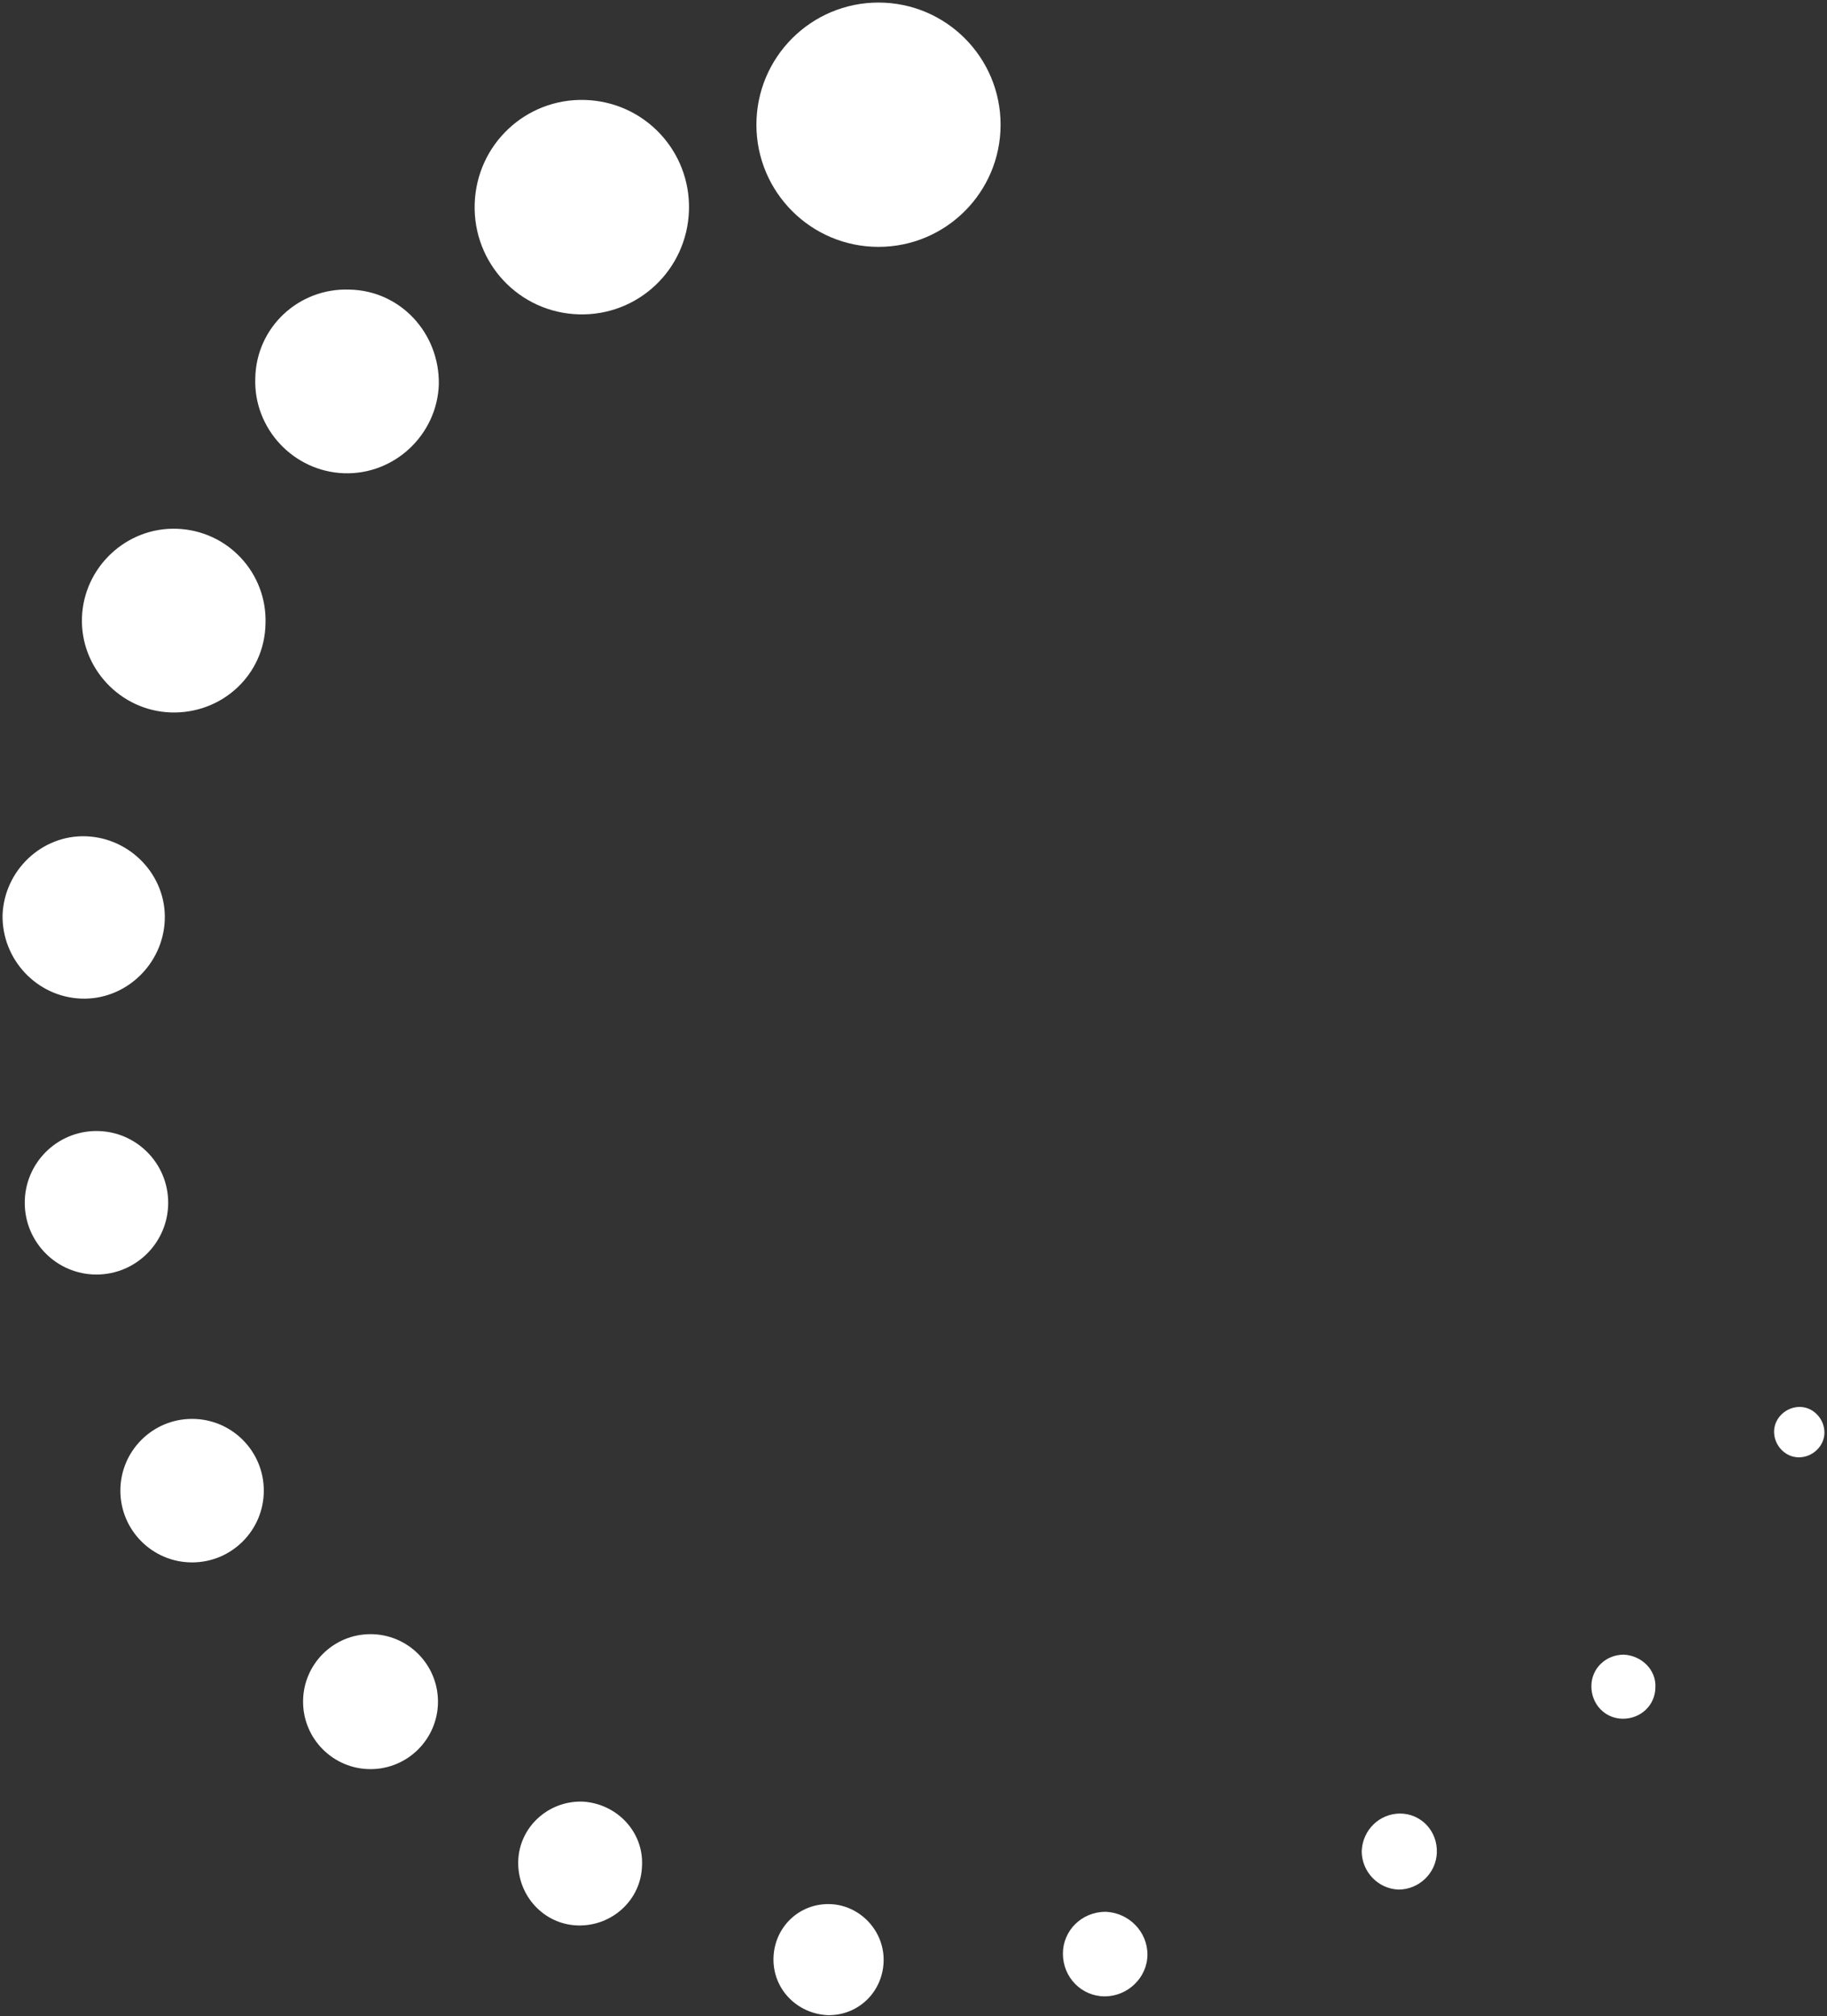
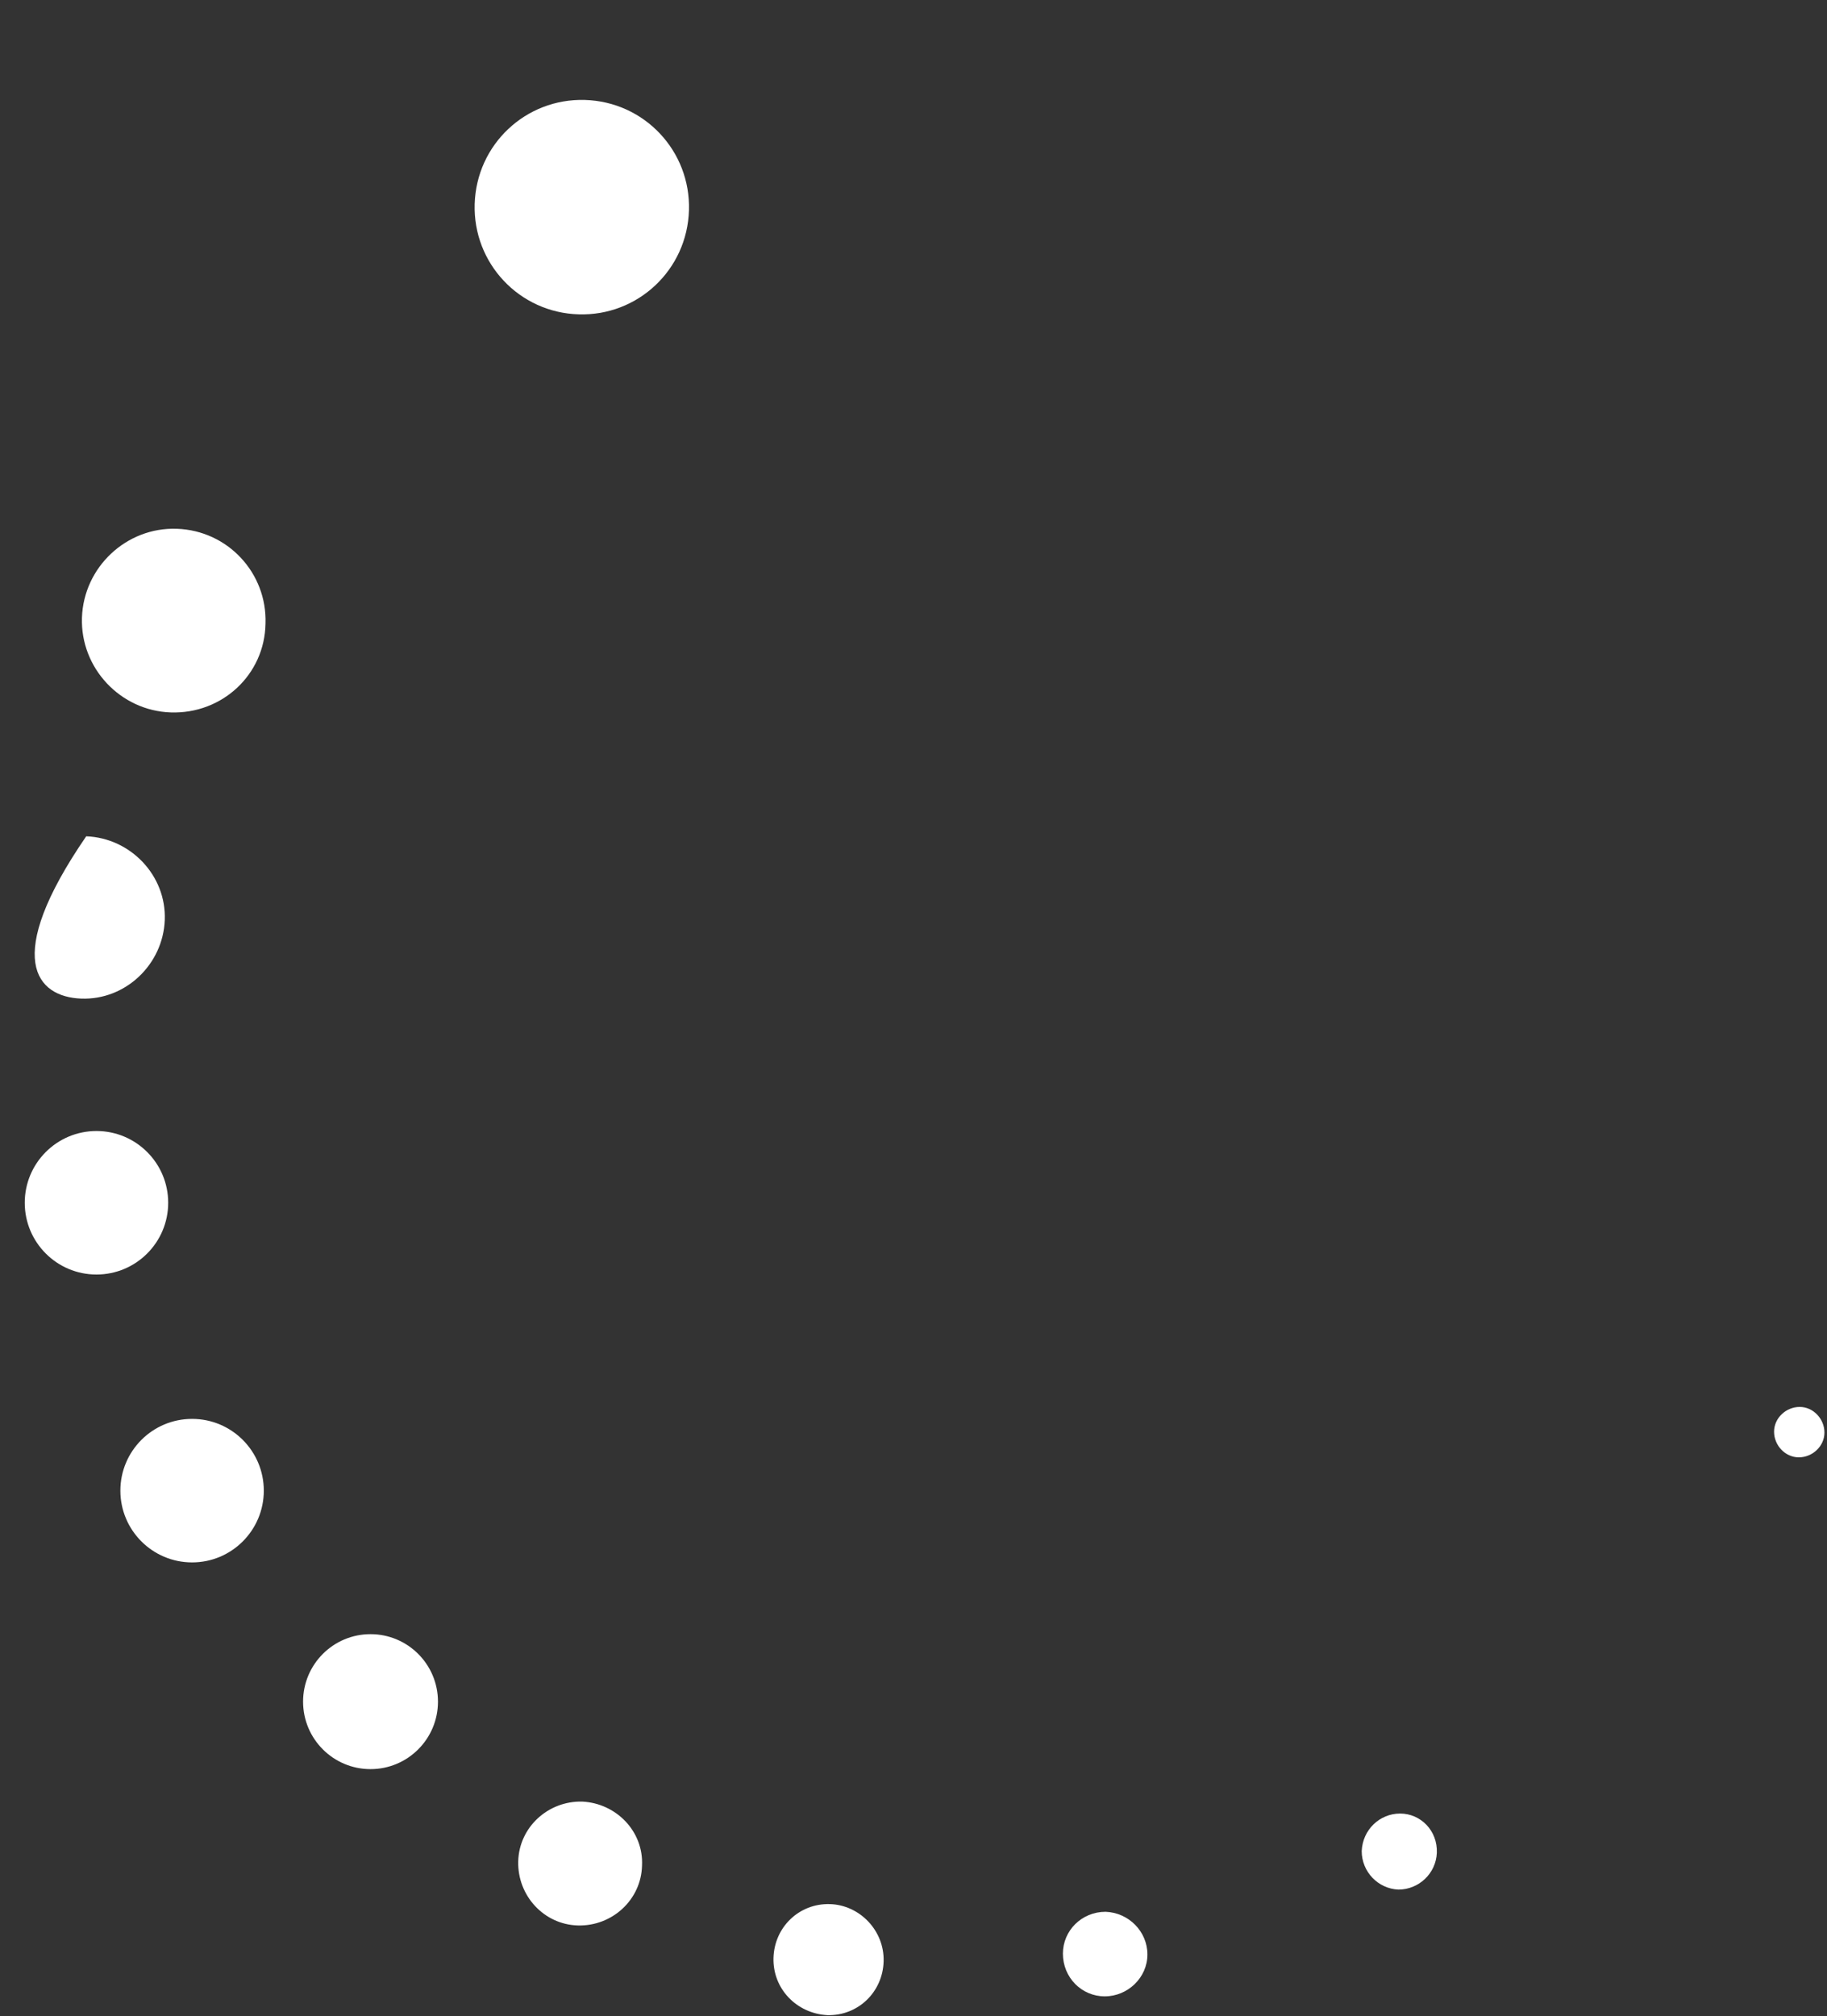
<svg xmlns="http://www.w3.org/2000/svg" version="1.1" id="Layer_1" x="0px" y="0px" width="214px" height="236px" viewBox="0 0 214 236" style="enable-background:new 0 0 214 236;" xml:space="preserve">
  <rect x="0" y="0" width="214" height="236" fill="#333333" stroke="none" />
  <style type="text/css">

	.st0{fill:#808080;}
	.st1{fill:#1A1A1A;}
	.st2{fill:none;stroke:#FFFFFF;stroke-width:6;stroke-linecap:round;stroke-linejoin:round;stroke-miterlimit:10;}
	.st3{fill:none;stroke:#FFFFFF;stroke-width:7;stroke-linecap:round;stroke-linejoin:round;stroke-miterlimit:10;}
	.st4{fill:none;stroke:#FFFFFF;stroke-width:8;stroke-linecap:round;stroke-linejoin:round;stroke-miterlimit:10;}
	.st5{fill:none;stroke:#E6E6E6;stroke-miterlimit:10;}
	.st6{clip-path:url(#SVGID_2_);}
	.st7{clip-path:url(#SVGID_6_);}
	.st8{fill:#5FB261;}
	.st9{opacity:0.5;}
	.st10{fill:#FFFFFF;}
	.st11{fill:none;}
	.st12{fill:#69BF71;}
	.st13{fill:none;stroke:#049548;stroke-width:5;stroke-miterlimit:10;}
	.st14{fill:#049548;}
	.st15{fill:#073F60;}
	.st16{fill:none;stroke:#69BF71;stroke-miterlimit:10;}
	.st17{clip-path:url(#SVGID_10_);}
	.st18{clip-path:url(#SVGID_14_);}
	.st19{clip-path:url(#SVGID_20_);}
	.st20{clip-path:url(#SVGID_24_);}
	.st21{clip-path:url(#SVGID_28_);}
	.st22{clip-path:url(#SVGID_32_);}
	.st23{clip-path:url(#SVGID_36_);}
	.st24{clip-path:url(#SVGID_40_);}
	.st25{clip-path:url(#SVGID_44_);}
	.st26{clip-path:url(#SVGID_48_);}

</style>
  <g>
    <g>
-       <circle class="st10" cx="102.9" cy="14.6" r="14.3" />
      <path class="st10" d="M67.8,36.8c6.9,0.2,12.7-5.2,12.9-12.2c0.2-6.9-5.2-12.7-12.2-12.9c-6.9-0.2-12.7,5.2-12.9,12.2    C55.4,30.8,60.8,36.6,67.8,36.8z" />
-       <path class="st10" d="M40.9,33.9C35,33.7,30,38.3,29.9,44.3c-0.2,5.9,4.5,10.9,10.4,11.1c5.9,0.2,10.9-4.5,11.1-10.4    C51.5,39,46.9,34,40.9,33.9z" />
      <path class="st10" d="M20.7,61.9c-5.9-0.2-10.9,4.5-11.1,10.4c-0.2,5.9,4.5,10.9,10.4,11.1C26,83.6,31,79,31.1,73    C31.3,67.1,26.7,62.1,20.7,61.9z" />
-       <path class="st10" d="M9.5,116.9c5.2,0.2,9.6-4,9.8-9.2c0.2-5.2-4-9.6-9.2-9.8c-5.2-0.2-9.6,4-9.8,9.2    C0.2,112.3,4.3,116.7,9.5,116.9z" />
+       <path class="st10" d="M9.5,116.9c5.2,0.2,9.6-4,9.8-9.2c0.2-5.2-4-9.6-9.2-9.8C0.2,112.3,4.3,116.7,9.5,116.9z" />
      <circle class="st10" cx="11.3" cy="140.8" r="8.4" />
      <circle class="st10" cx="22.5" cy="174.5" r="8.4" />
      <circle class="st10" cx="43.4" cy="199.2" r="7.9" />
      <path class="st10" d="M68.2,210.9c-4-0.1-7.4,3-7.5,7c-0.1,4,3,7.4,7,7.5c4,0.1,7.4-3,7.5-7C75.4,214.4,72.2,211.1,68.2,210.9z" />
      <path class="st10" d="M97.2,222.9c-3.6-0.1-6.5,2.7-6.6,6.3c-0.1,3.6,2.7,6.5,6.3,6.7c3.6,0.1,6.5-2.7,6.6-6.3    S100.7,223,97.2,222.9z" />
      <path class="st10" d="M129.5,223.8c-2.8,0-5,2.2-5,4.9c0,2.8,2.2,5,4.9,5c2.7,0,5-2.2,5-4.9C134.4,226.1,132.2,223.9,129.5,223.8z    " />
      <path class="st10" d="M164,212.3c-2.4,0-4.4,1.9-4.5,4.4c0,2.4,1.9,4.4,4.3,4.5c2.4,0,4.4-1.9,4.5-4.3    C168.4,214.3,166.4,212.3,164,212.3z" />
-       <path class="st10" d="M190.2,193.7c-2.1,0-3.8,1.6-3.8,3.7c0,2.1,1.6,3.8,3.7,3.8c2.1,0,3.8-1.6,3.8-3.7    C194,195.5,192.3,193.8,190.2,193.7z" />
      <path class="st10" d="M210.8,164.7c-1.6,0-3,1.3-3,2.9c0,1.6,1.3,3,2.9,3c1.6,0,3-1.3,3-2.9C213.7,166.1,212.4,164.7,210.8,164.7z    " />
    </g>
  </g>
</svg>